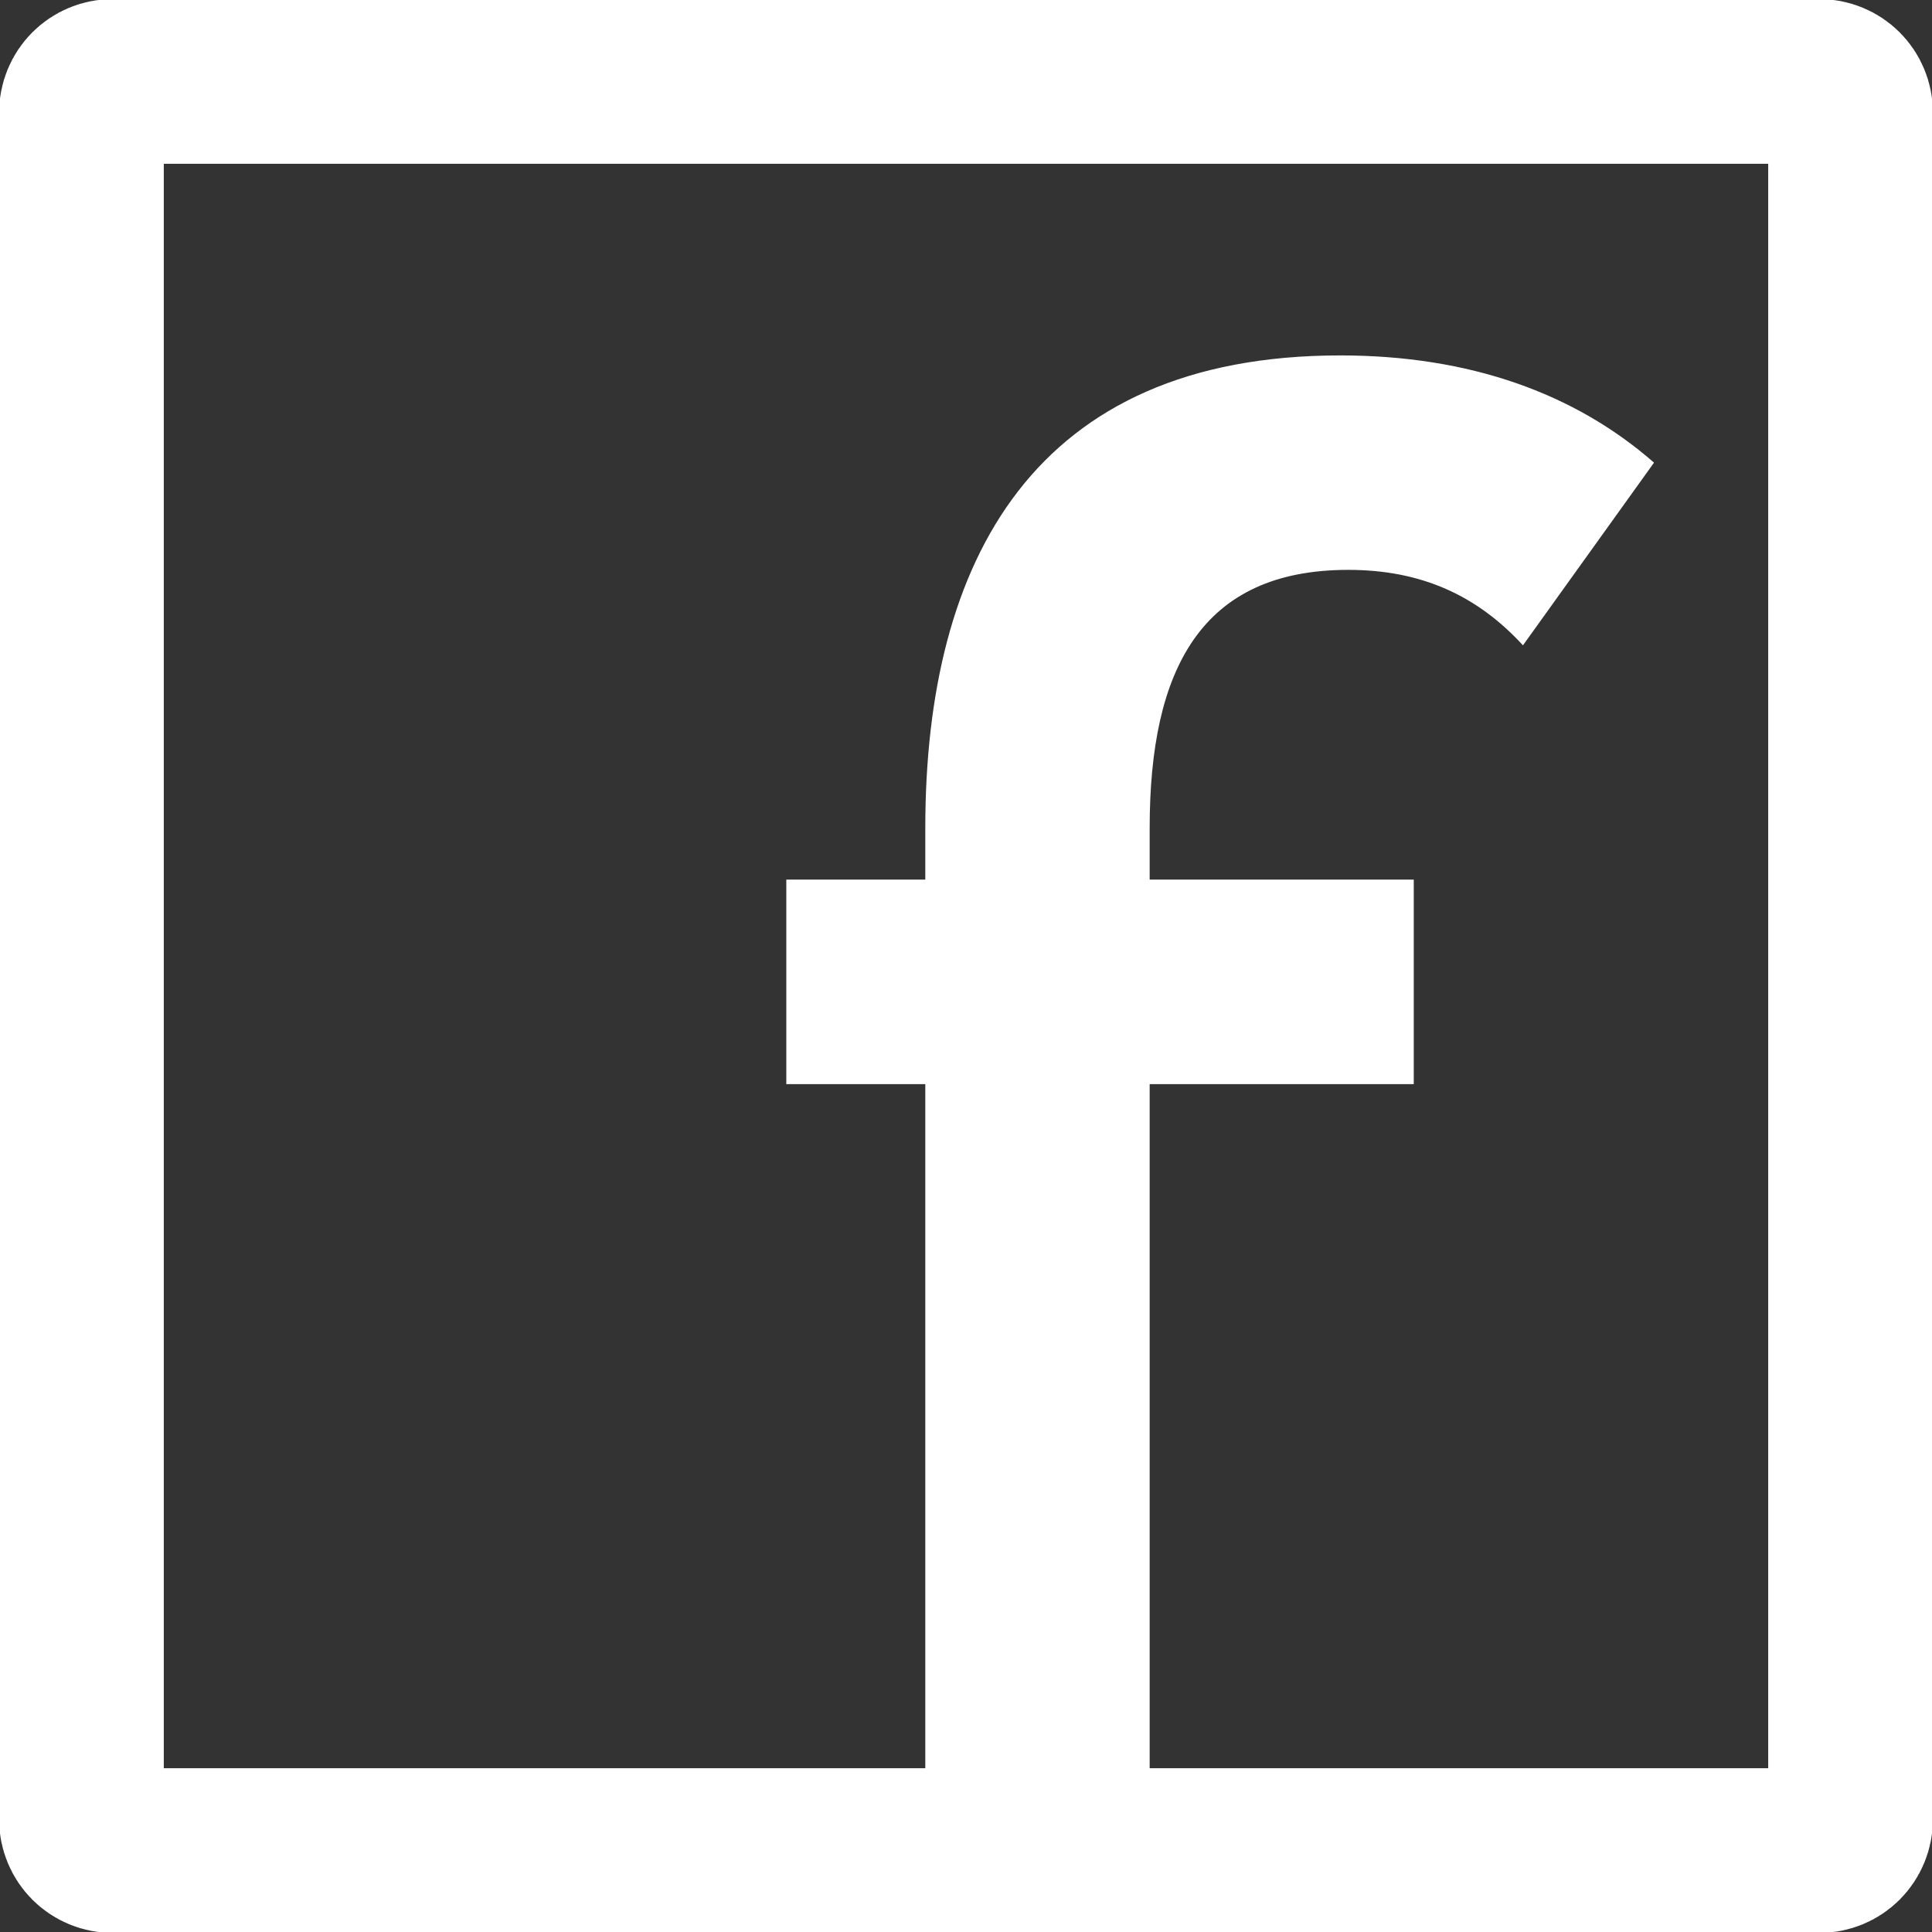
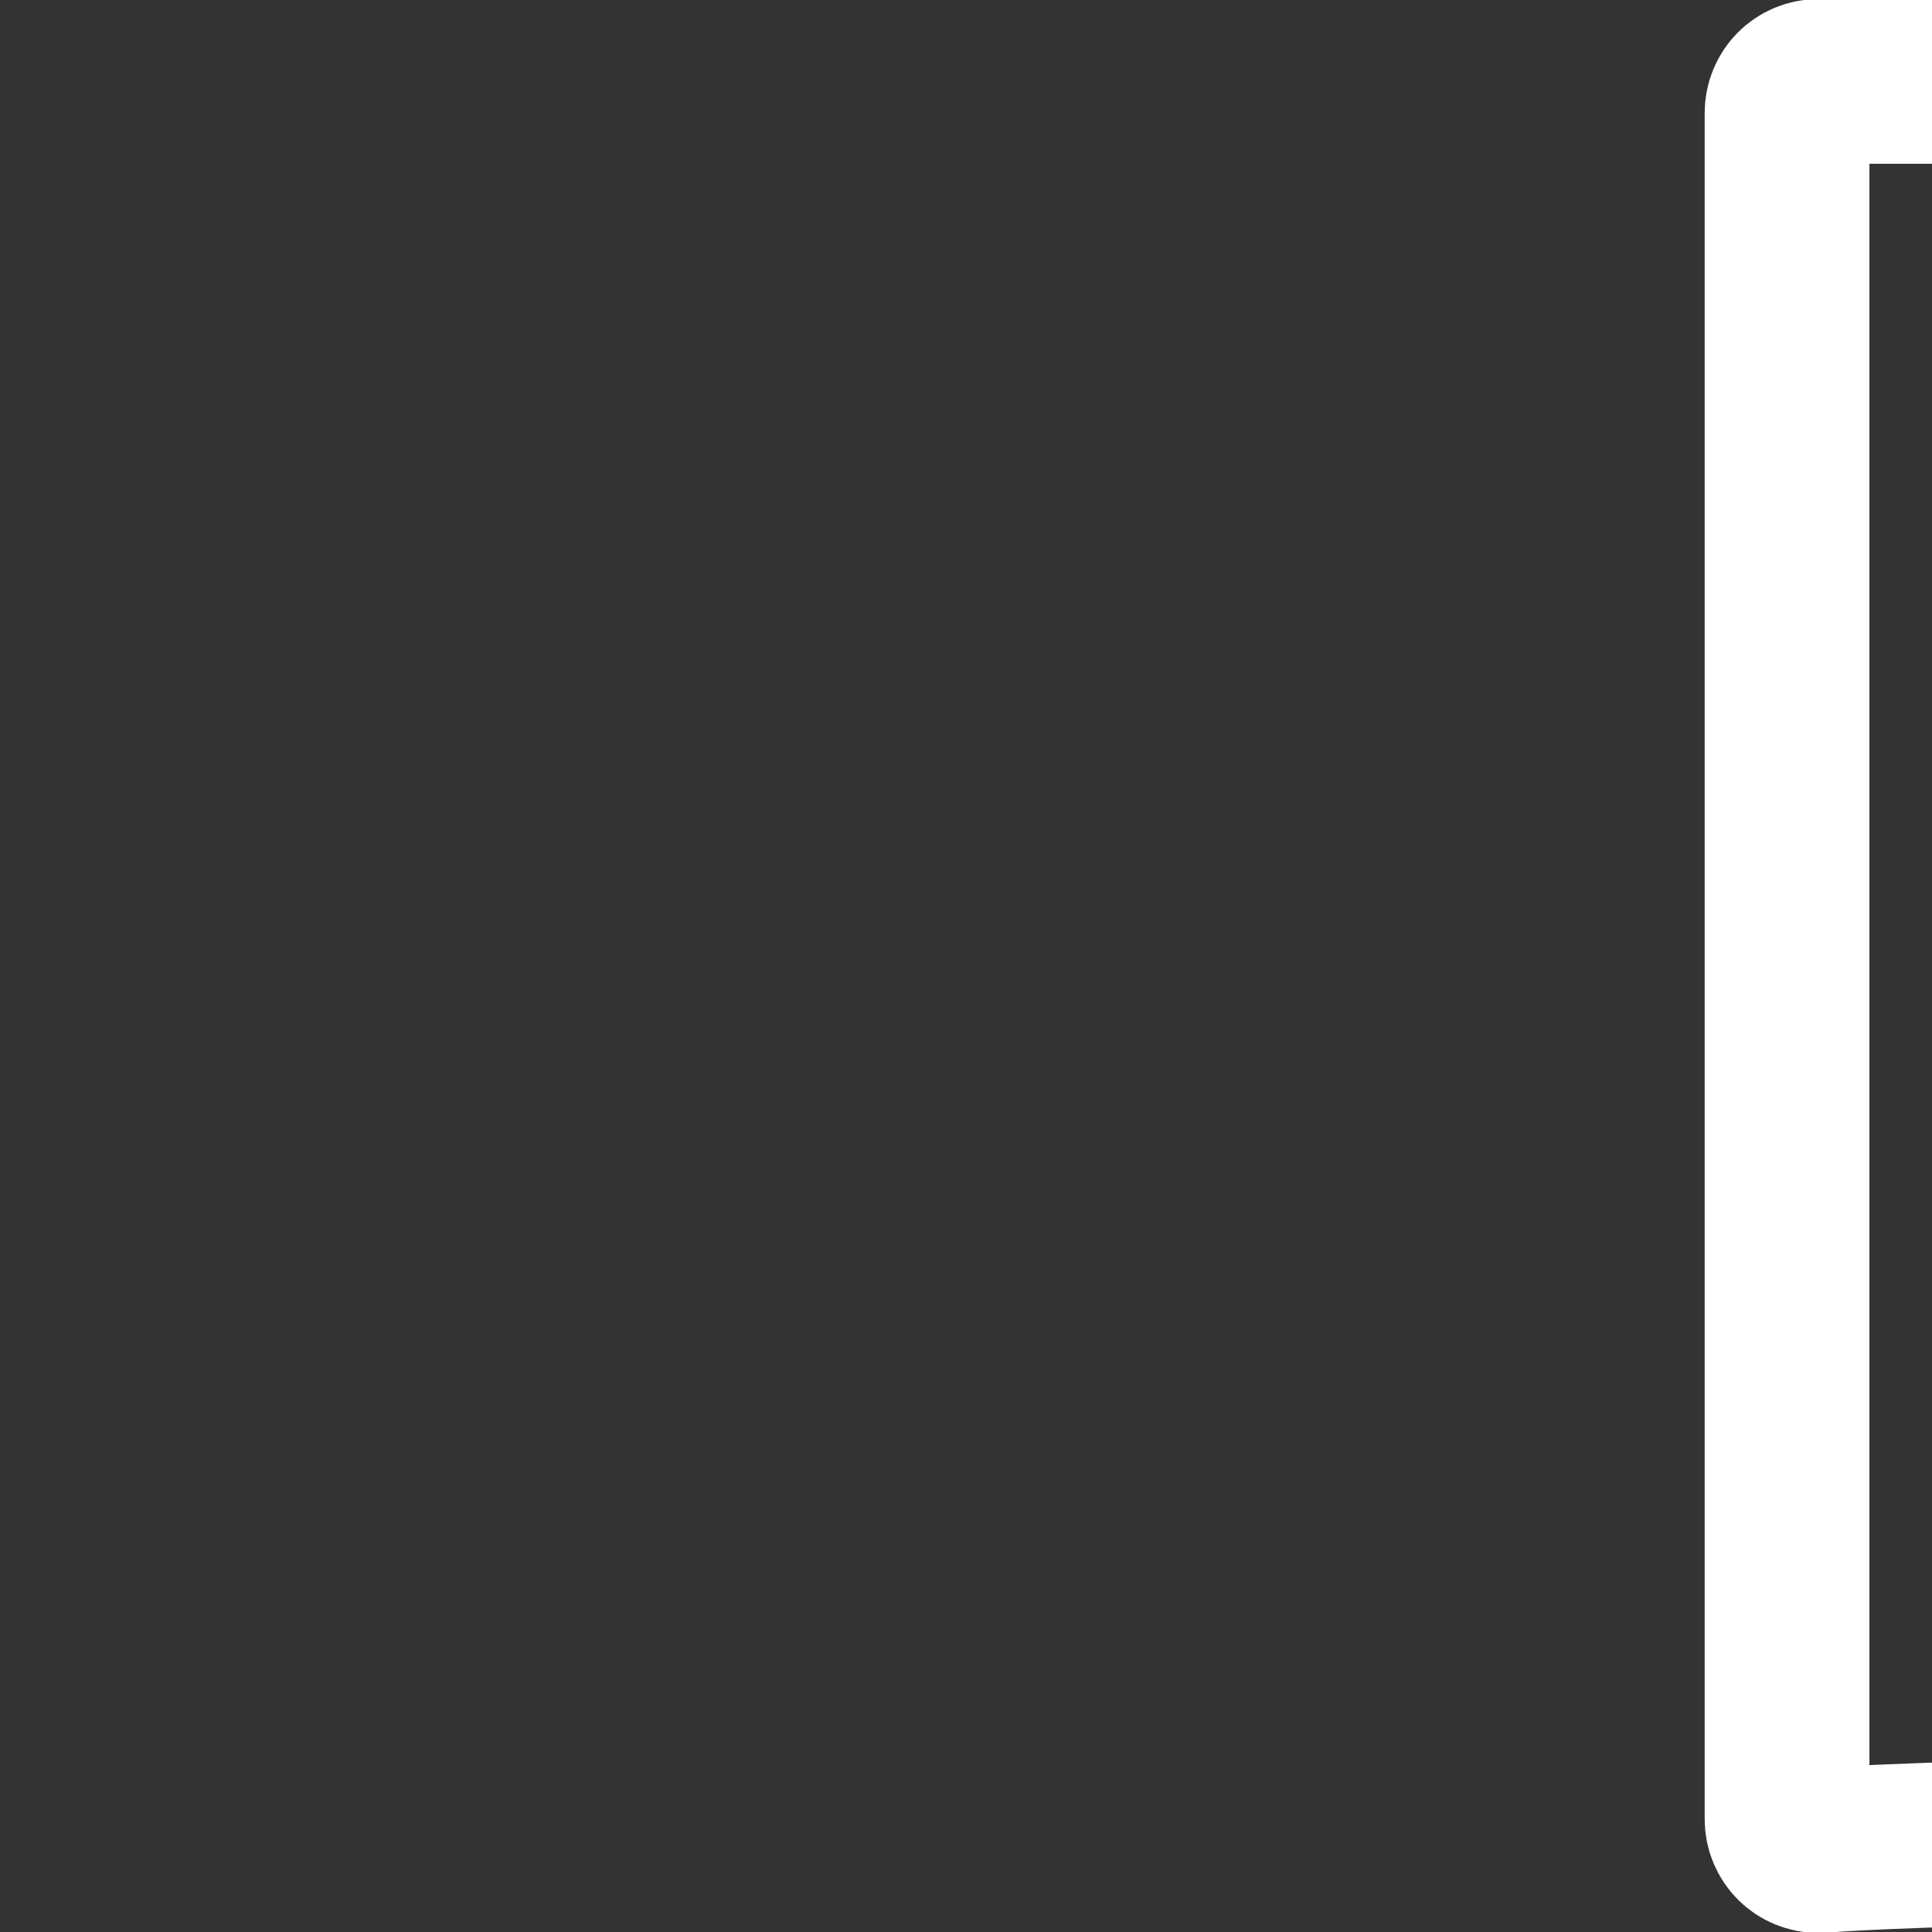
<svg xmlns="http://www.w3.org/2000/svg" version="1.1" id="Layer_1" x="0px" y="0px" viewBox="0 0 97.3 97.3" style="enable-background:new 0 0 97.3 97.3;" xml:space="preserve">
  <rect x="0" y="0" width="97.3" height="97.3" fill="#333333" stroke="none" />
  <style type="text/css">
	.st0{fill:none;stroke:#FFFFFF;stroke-width:8.298;stroke-miterlimit:10;}
	.st1{fill:#FFFFFF;}
</style>
  <g>
    <g>
-       <path class="st0" d="M91.6,93.2H5.7c-0.9,0-1.6-0.7-1.6-1.6V5.7c0-0.9,0.7-1.6,1.6-1.6h85.9c0.9,0,1.6,0.7,1.6,1.6v85.9    C93.2,92.5,92.5,93.2,91.6,93.2z" />
+       <path class="st0" d="M91.6,93.2c-0.9,0-1.6-0.7-1.6-1.6V5.7c0-0.9,0.7-1.6,1.6-1.6h85.9c0.9,0,1.6,0.7,1.6,1.6v85.9    C93.2,92.5,92.5,93.2,91.6,93.2z" />
      <g>
-         <path class="st1" d="M46.6,93.2V54.6h-7V44.3h7v-2.6c0-13.5,5.5-23.8,20.9-23.8c6.5,0,11.8,1.9,15.8,5.4l-6.6,9.2     c-2.3-2.5-5.1-3.8-8.8-3.8c-7.4,0-10,5-10,13v2.6h13.3v10.3H57.9v38.6H46.6z" />
-       </g>
+         </g>
    </g>
  </g>
</svg>